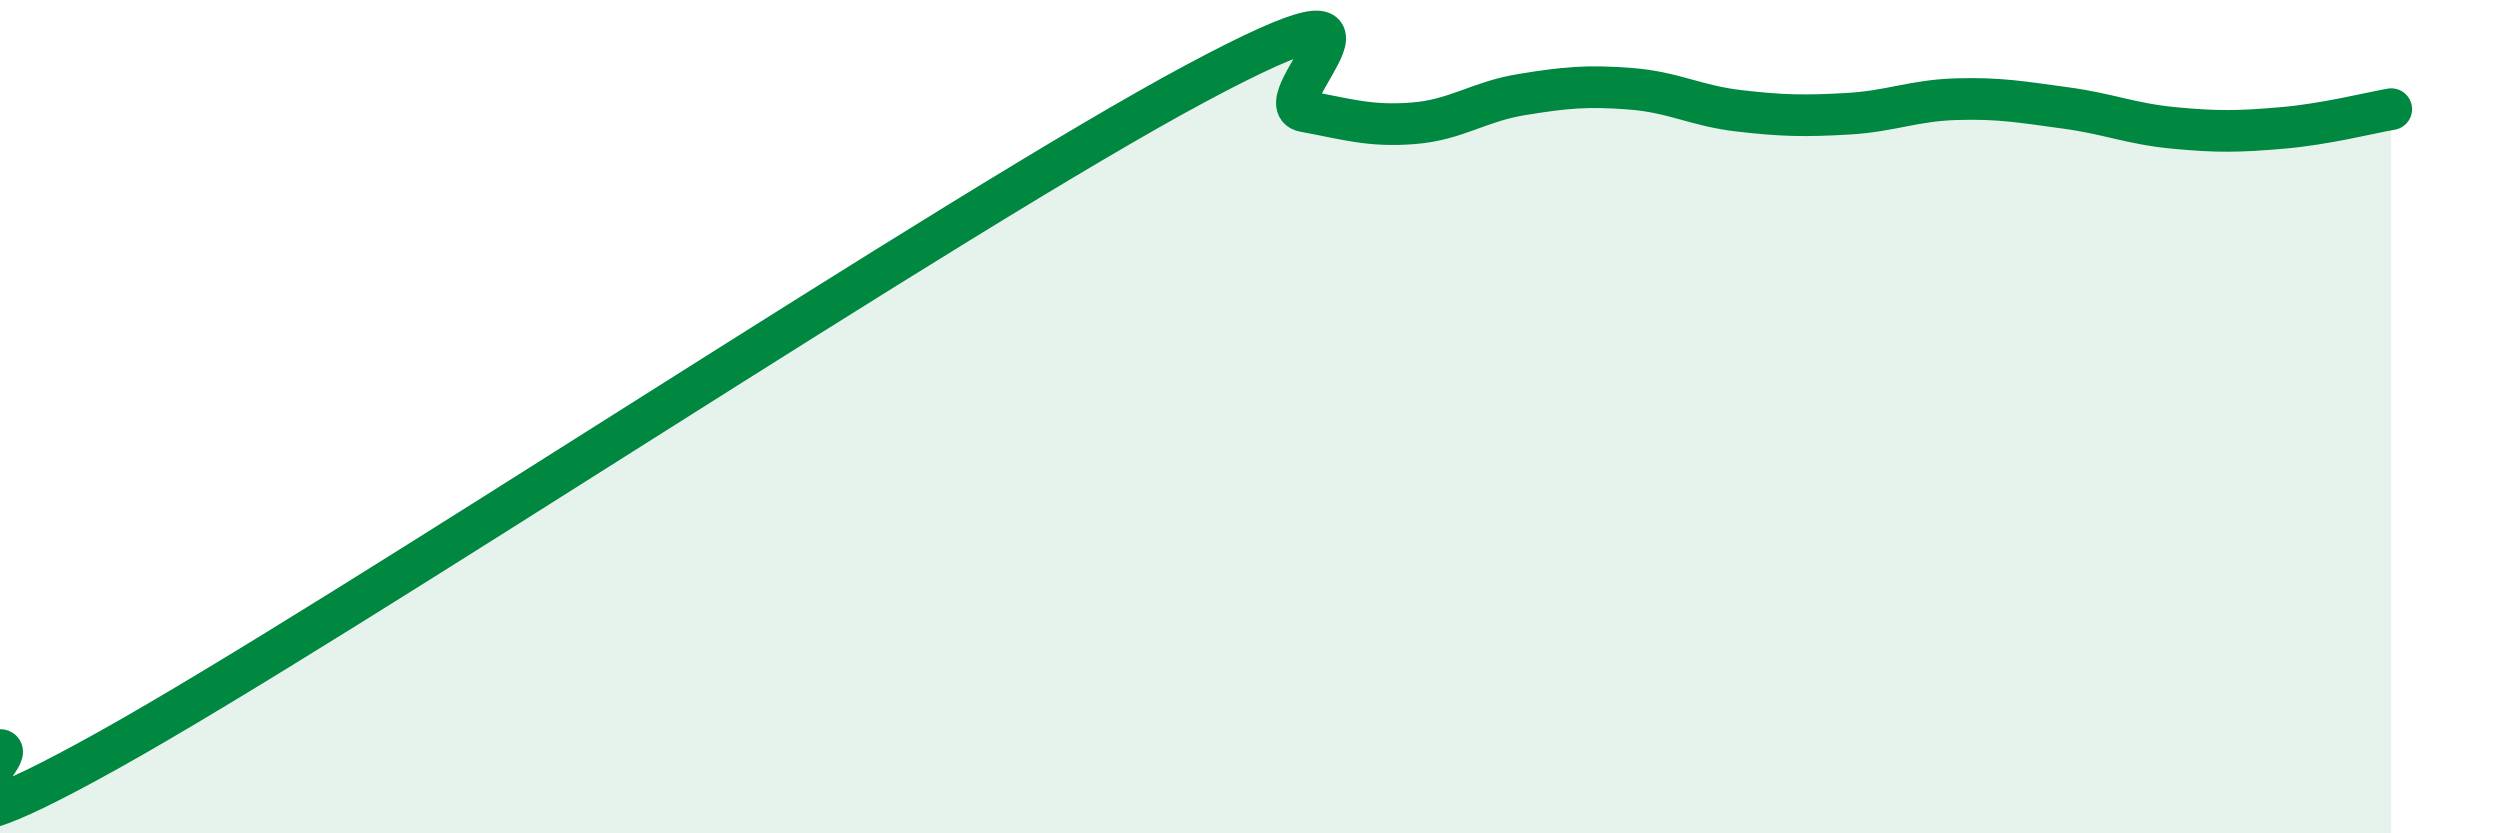
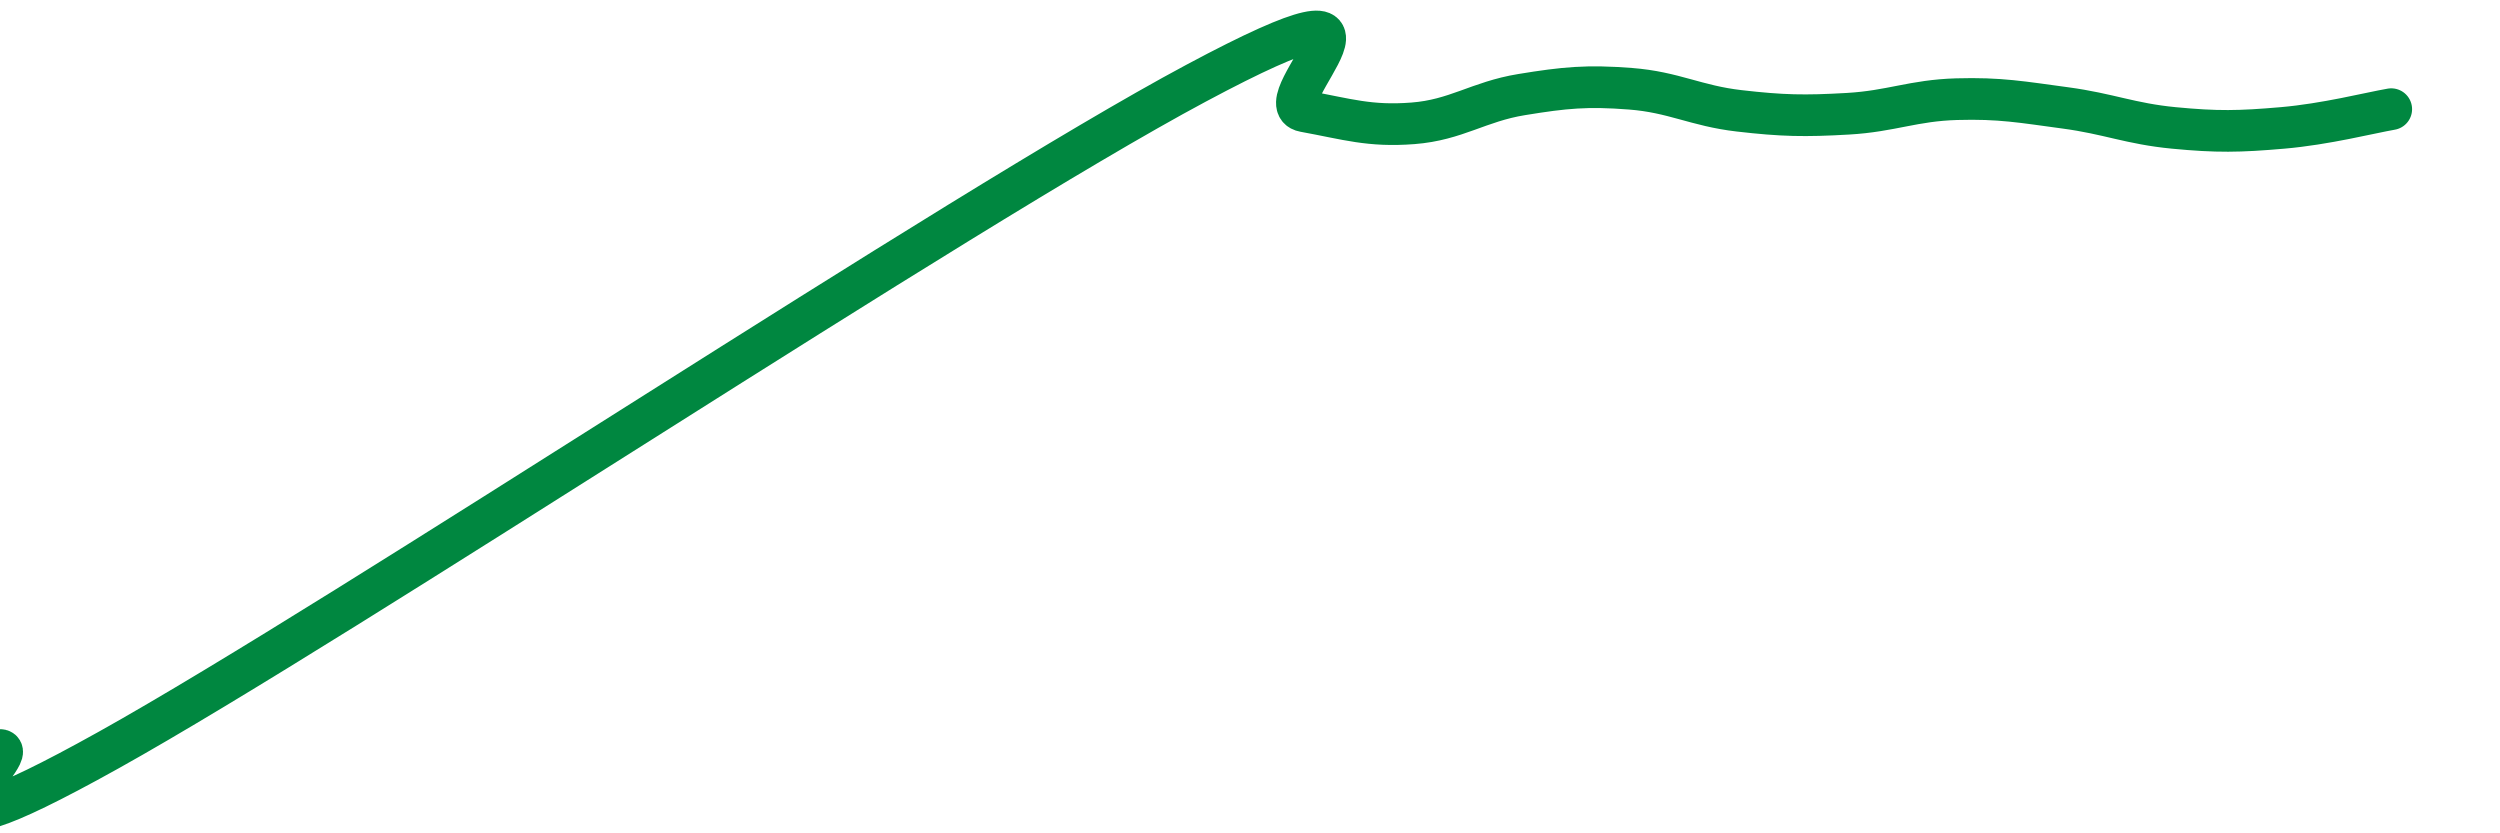
<svg xmlns="http://www.w3.org/2000/svg" width="60" height="20" viewBox="0 0 60 20">
-   <path d="M 0,18 C 0.52,18 -3.13,21.2 2.61,18 C 8.35,14.8 22.96,5.07 28.7,2 C 34.44,-1.07 30.26,2.48 31.3,2.67 C 32.34,2.86 32.87,3.04 33.91,2.96 C 34.95,2.88 35.48,2.44 36.52,2.27 C 37.56,2.1 38.09,2.05 39.13,2.13 C 40.17,2.21 40.7,2.54 41.74,2.66 C 42.78,2.78 43.31,2.79 44.35,2.73 C 45.39,2.67 45.92,2.41 46.96,2.38 C 48,2.35 48.53,2.45 49.57,2.59 C 50.61,2.73 51.13,2.97 52.17,3.07 C 53.21,3.17 53.74,3.16 54.78,3.07 C 55.82,2.98 56.87,2.71 57.39,2.62L57.39 20L0 20Z" fill="#008740" opacity="0.1" stroke-linecap="round" stroke-linejoin="round" />
  <path d="M 0,18 C 0.52,18 -3.13,21.2 2.61,18 C 8.35,14.8 22.96,5.07 28.7,2 C 34.44,-1.07 30.26,2.48 31.3,2.67 C 32.34,2.86 32.87,3.04 33.91,2.96 C 34.95,2.88 35.48,2.44 36.52,2.27 C 37.56,2.1 38.09,2.05 39.13,2.13 C 40.17,2.21 40.7,2.54 41.74,2.66 C 42.78,2.78 43.31,2.79 44.35,2.73 C 45.39,2.67 45.92,2.41 46.96,2.38 C 48,2.35 48.53,2.45 49.57,2.59 C 50.61,2.73 51.13,2.97 52.17,3.07 C 53.21,3.17 53.74,3.16 54.78,3.07 C 55.82,2.98 56.87,2.71 57.39,2.62" stroke="#008740" stroke-width="1" fill="none" stroke-linecap="round" stroke-linejoin="round" />
</svg>